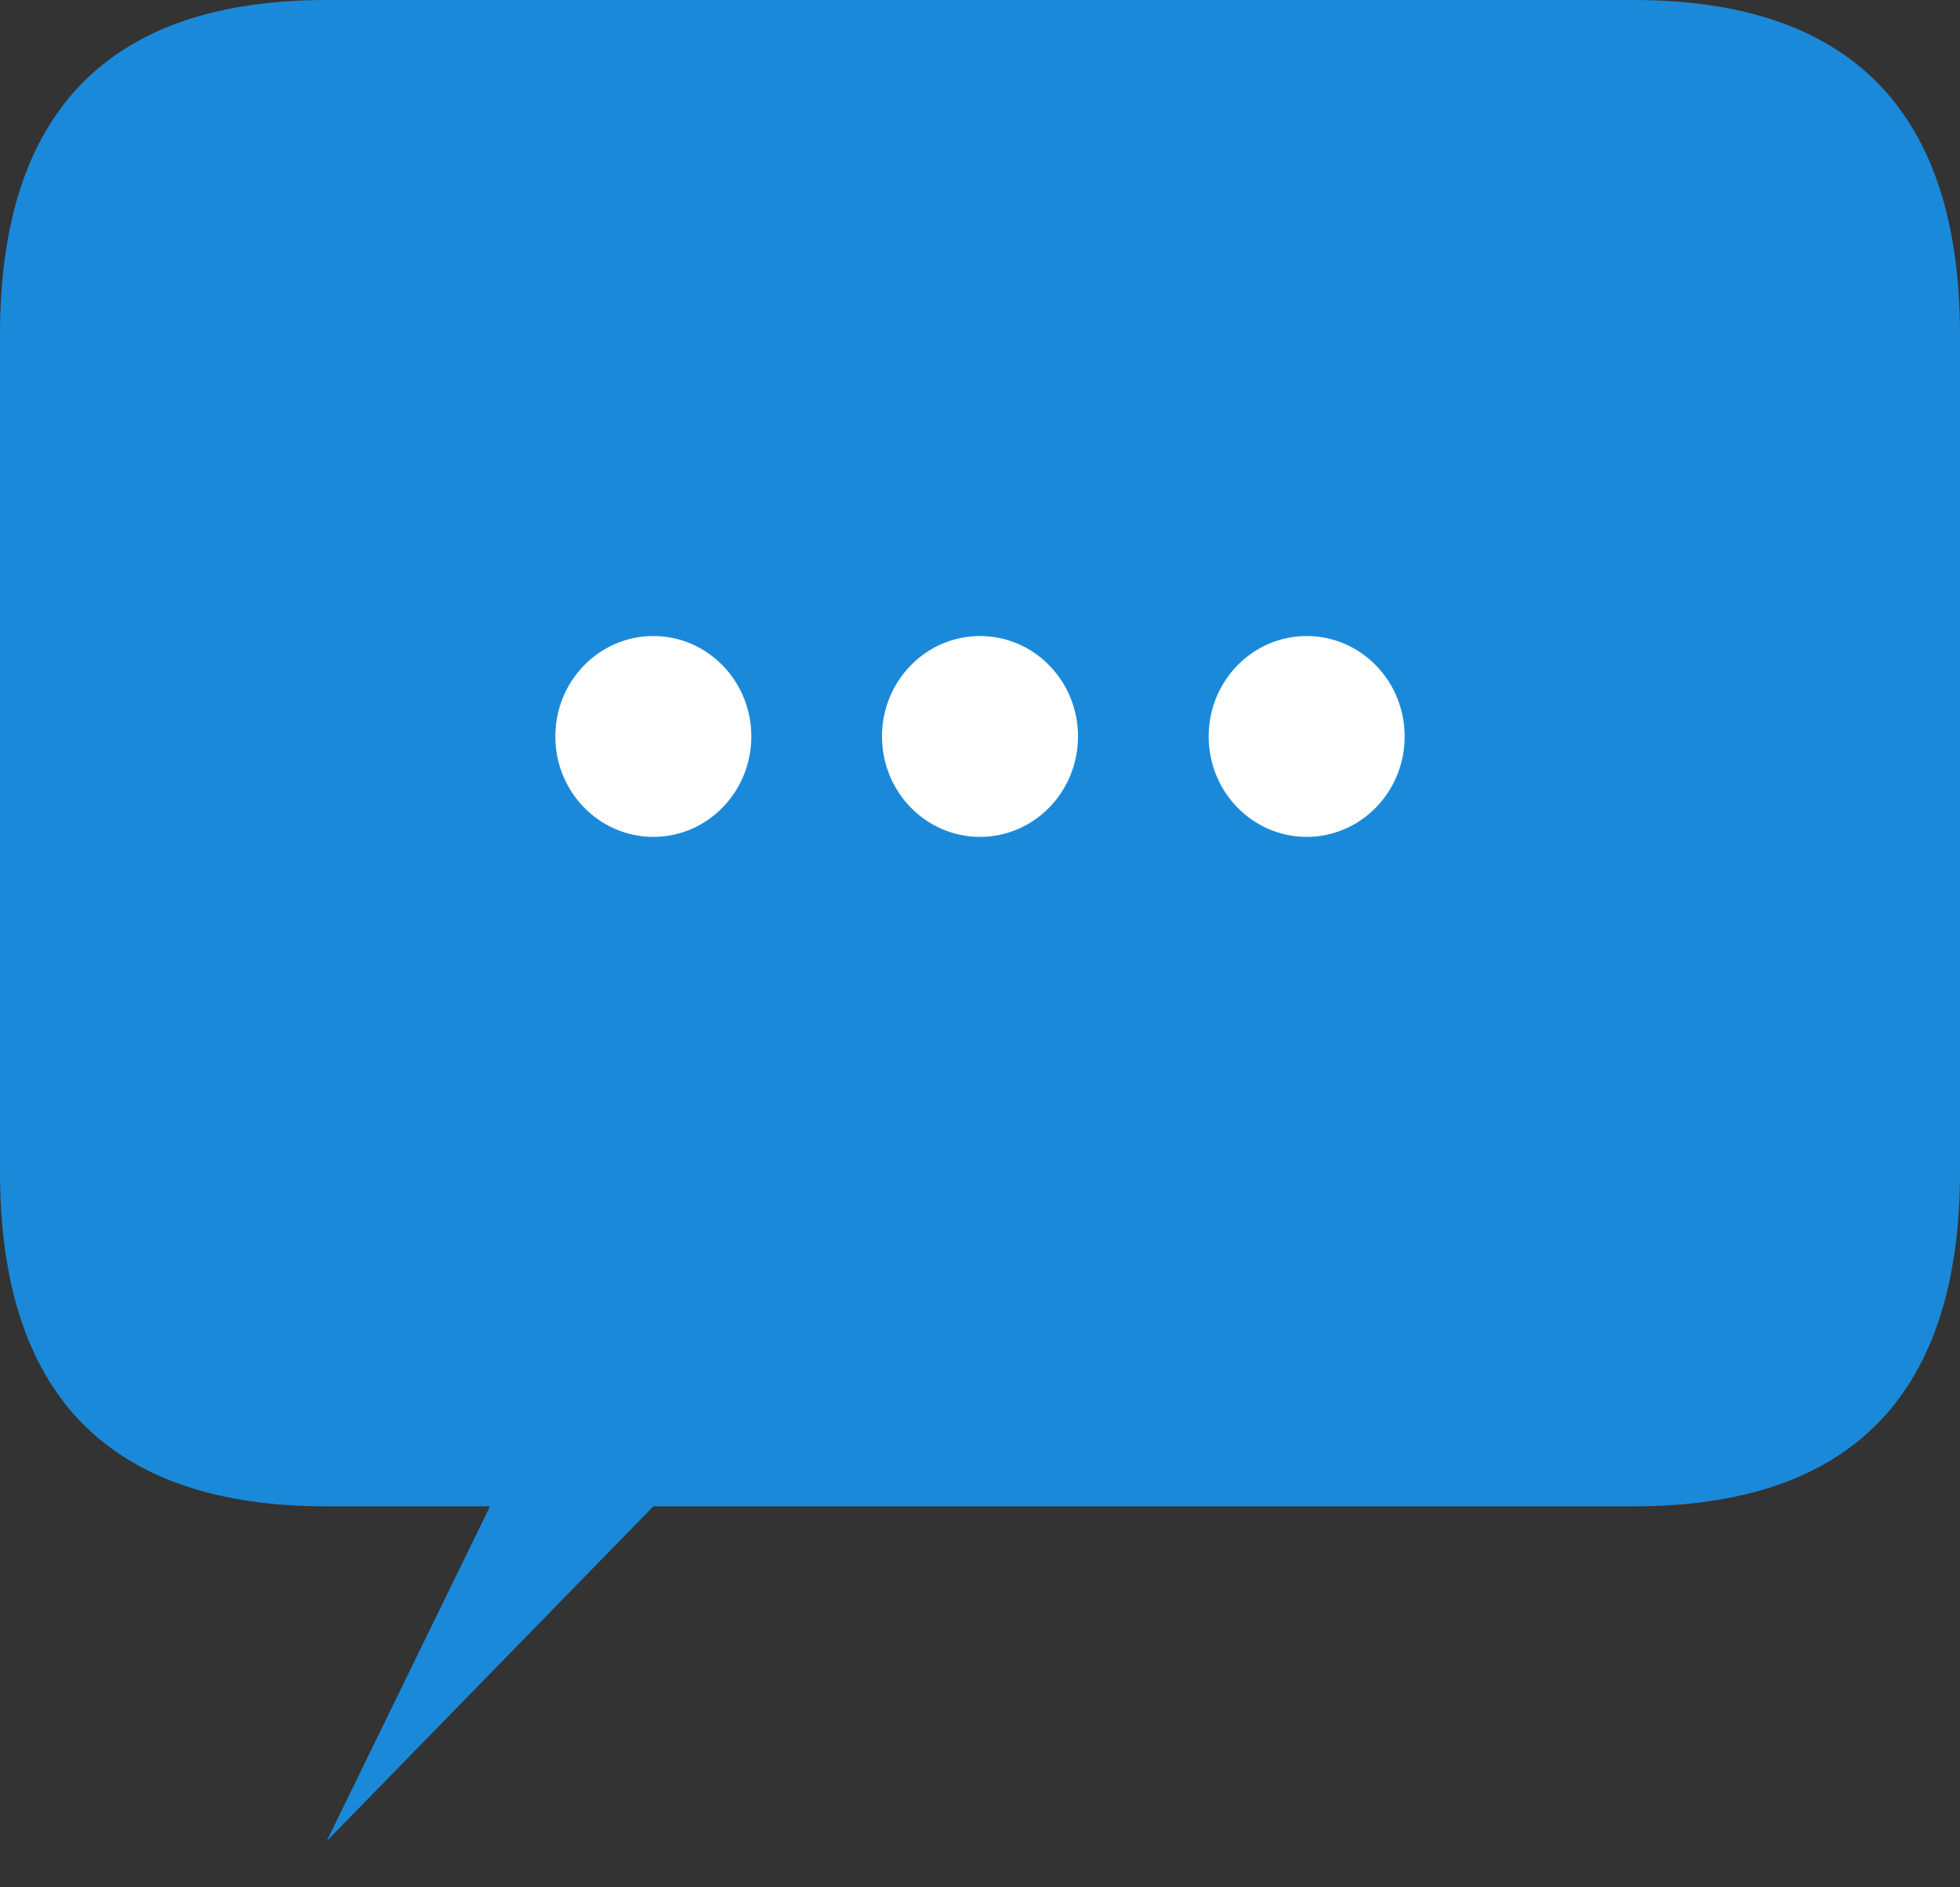
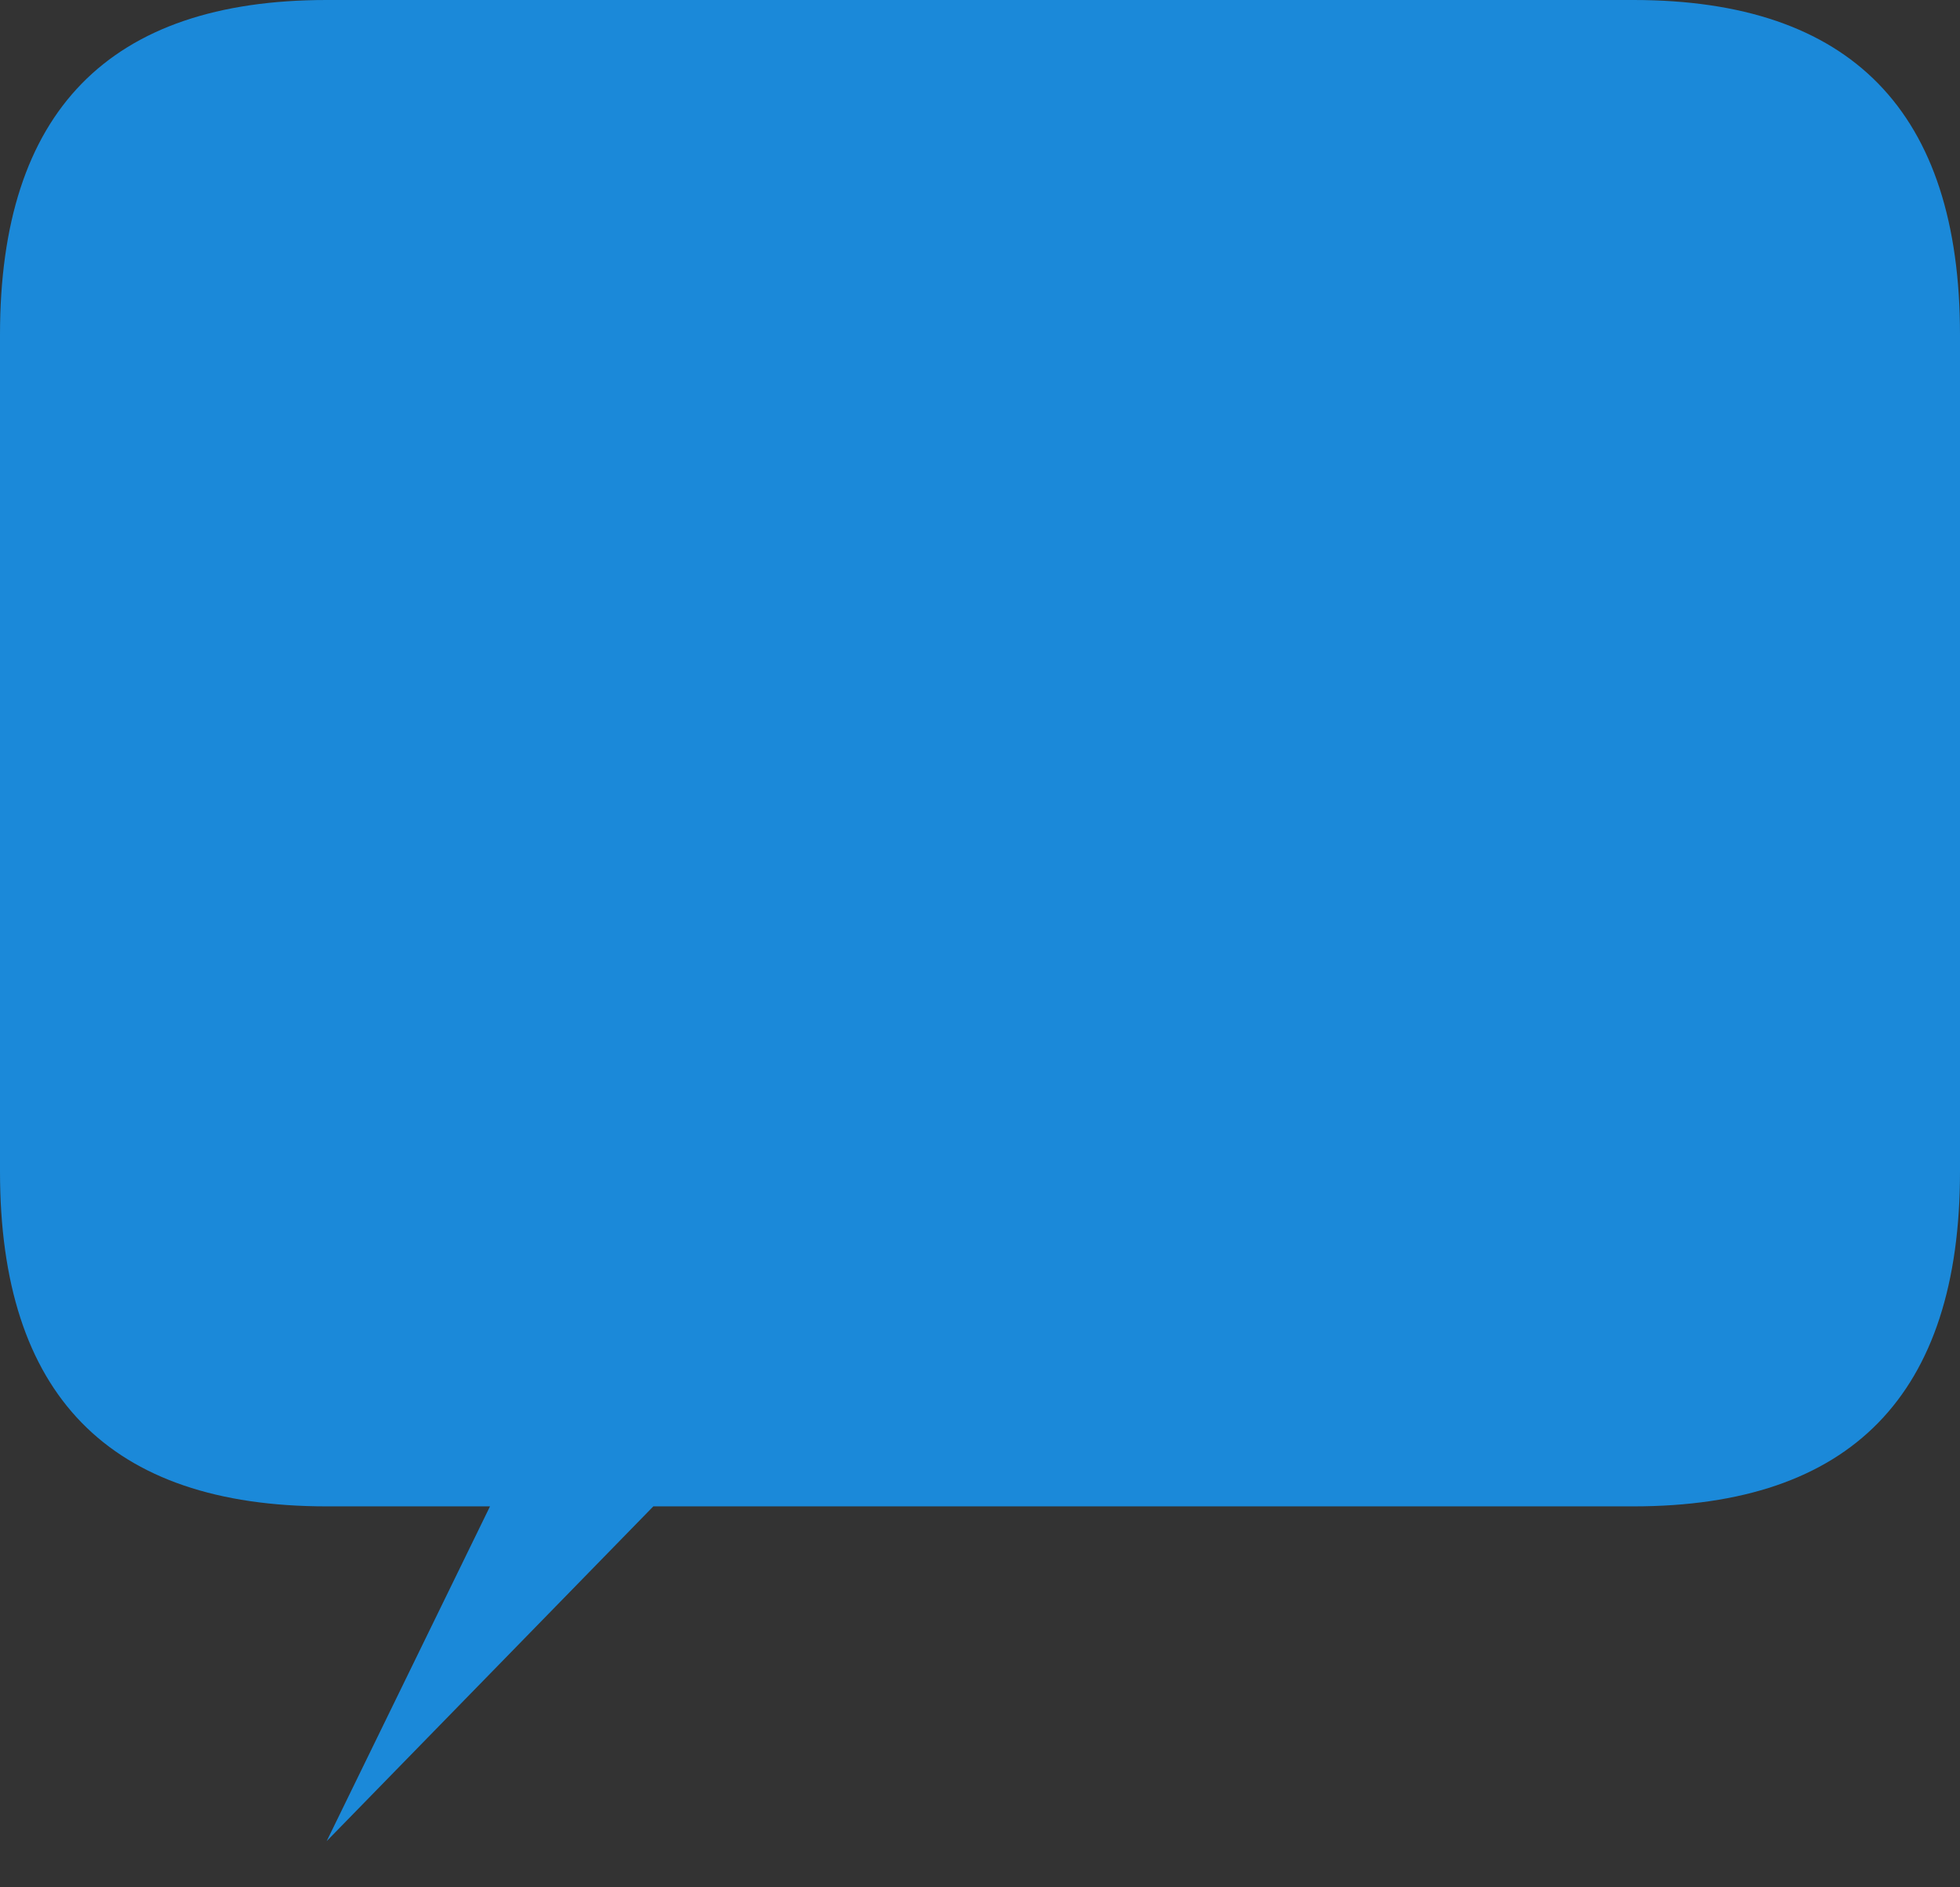
<svg xmlns="http://www.w3.org/2000/svg" fill="none" height="100%" overflow="visible" preserveAspectRatio="none" style="display: block;" viewBox="0 0 27 26" width="100%">
  <rect x="0" y="0" width="27" height="26" fill="#333333" stroke="none" />
  <g id="Vector">
    <path d="M0 4.612C0 1.537 1.5 0 4.5 0H22.5C25.5 0 27 1.537 27 4.612V16.14C27 19.215 25.5 20.752 22.5 20.752H9L4.5 25.364L6.75 20.752H4.5C1.5 20.752 0 19.215 0 16.14V4.612Z" fill="#1B89D9" />
-     <path d="M9 11.529C9.746 11.529 10.35 10.909 10.35 10.146C10.35 9.381 9.746 8.762 9 8.762C8.254 8.762 7.65 9.381 7.65 10.146C7.65 10.909 8.254 11.529 9 11.529Z" fill="white" />
-     <path d="M13.5 11.529C14.246 11.529 14.85 10.909 14.85 10.146C14.85 9.381 14.246 8.762 13.5 8.762C12.754 8.762 12.15 9.381 12.15 10.146C12.15 10.909 12.754 11.529 13.5 11.529Z" fill="white" />
-     <path d="M18 11.529C18.746 11.529 19.35 10.909 19.35 10.146C19.35 9.381 18.746 8.762 18 8.762C17.254 8.762 16.65 9.381 16.65 10.146C16.65 10.909 17.254 11.529 18 11.529Z" fill="white" />
  </g>
</svg>